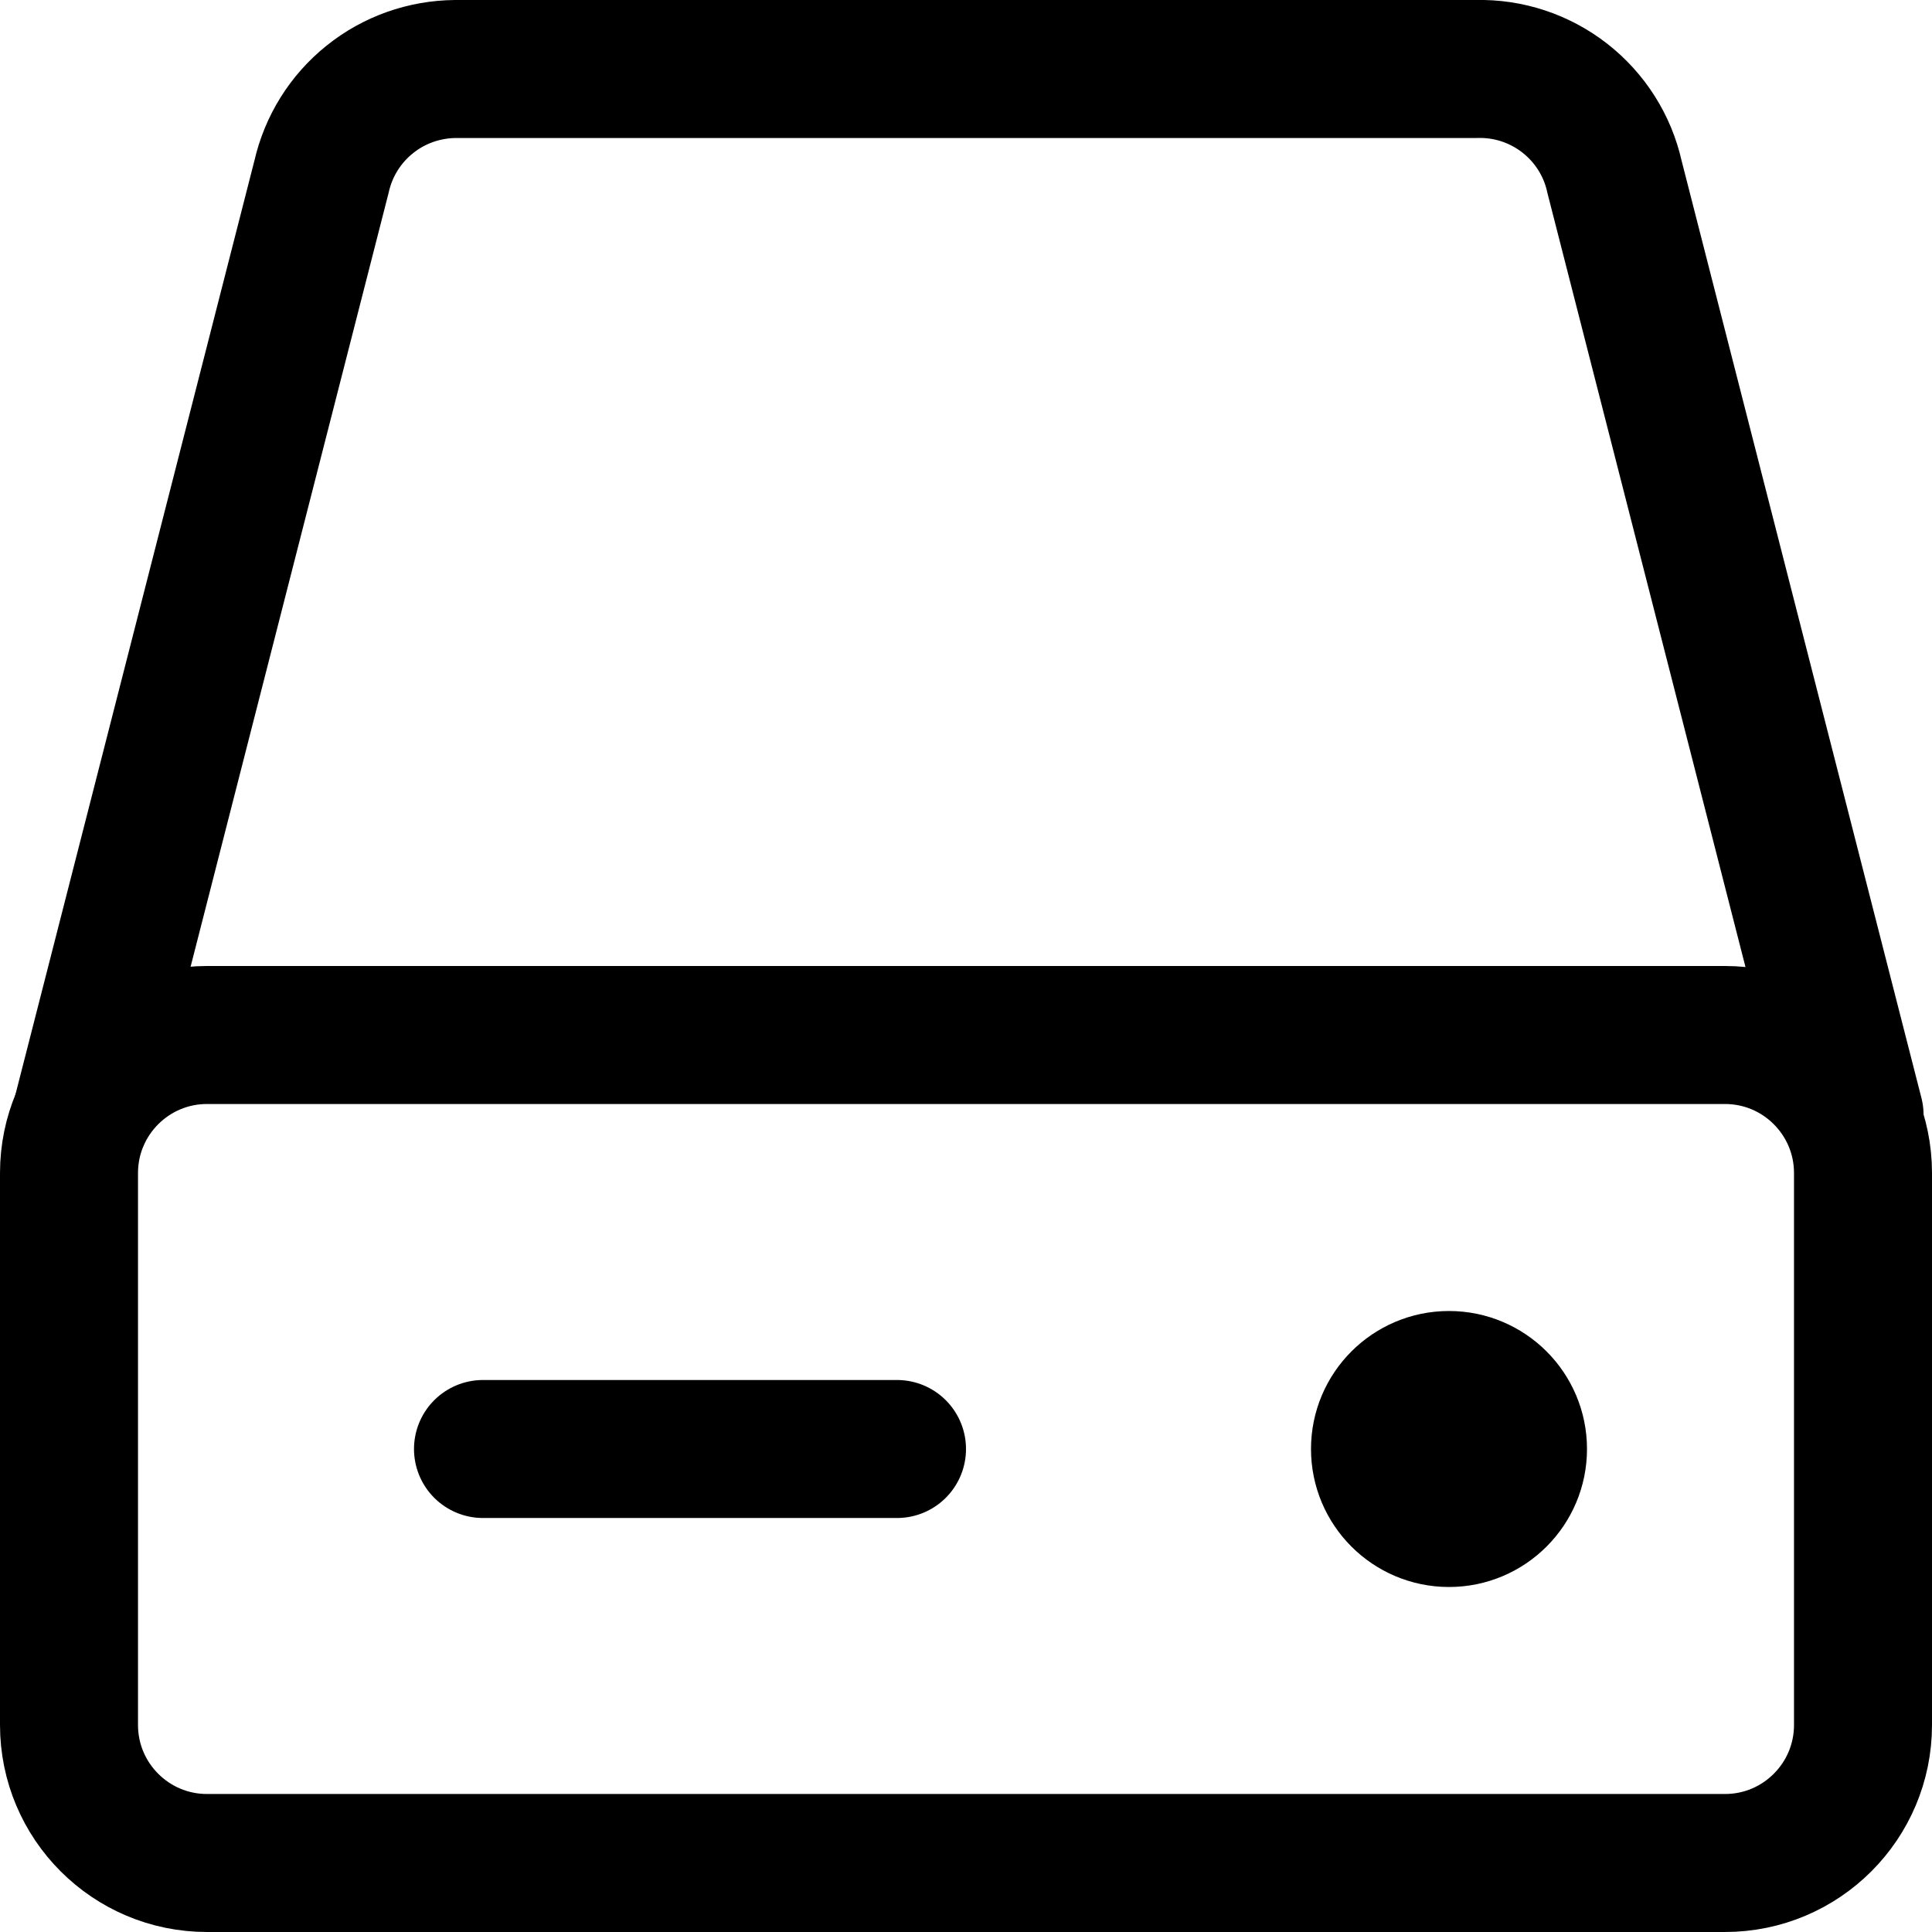
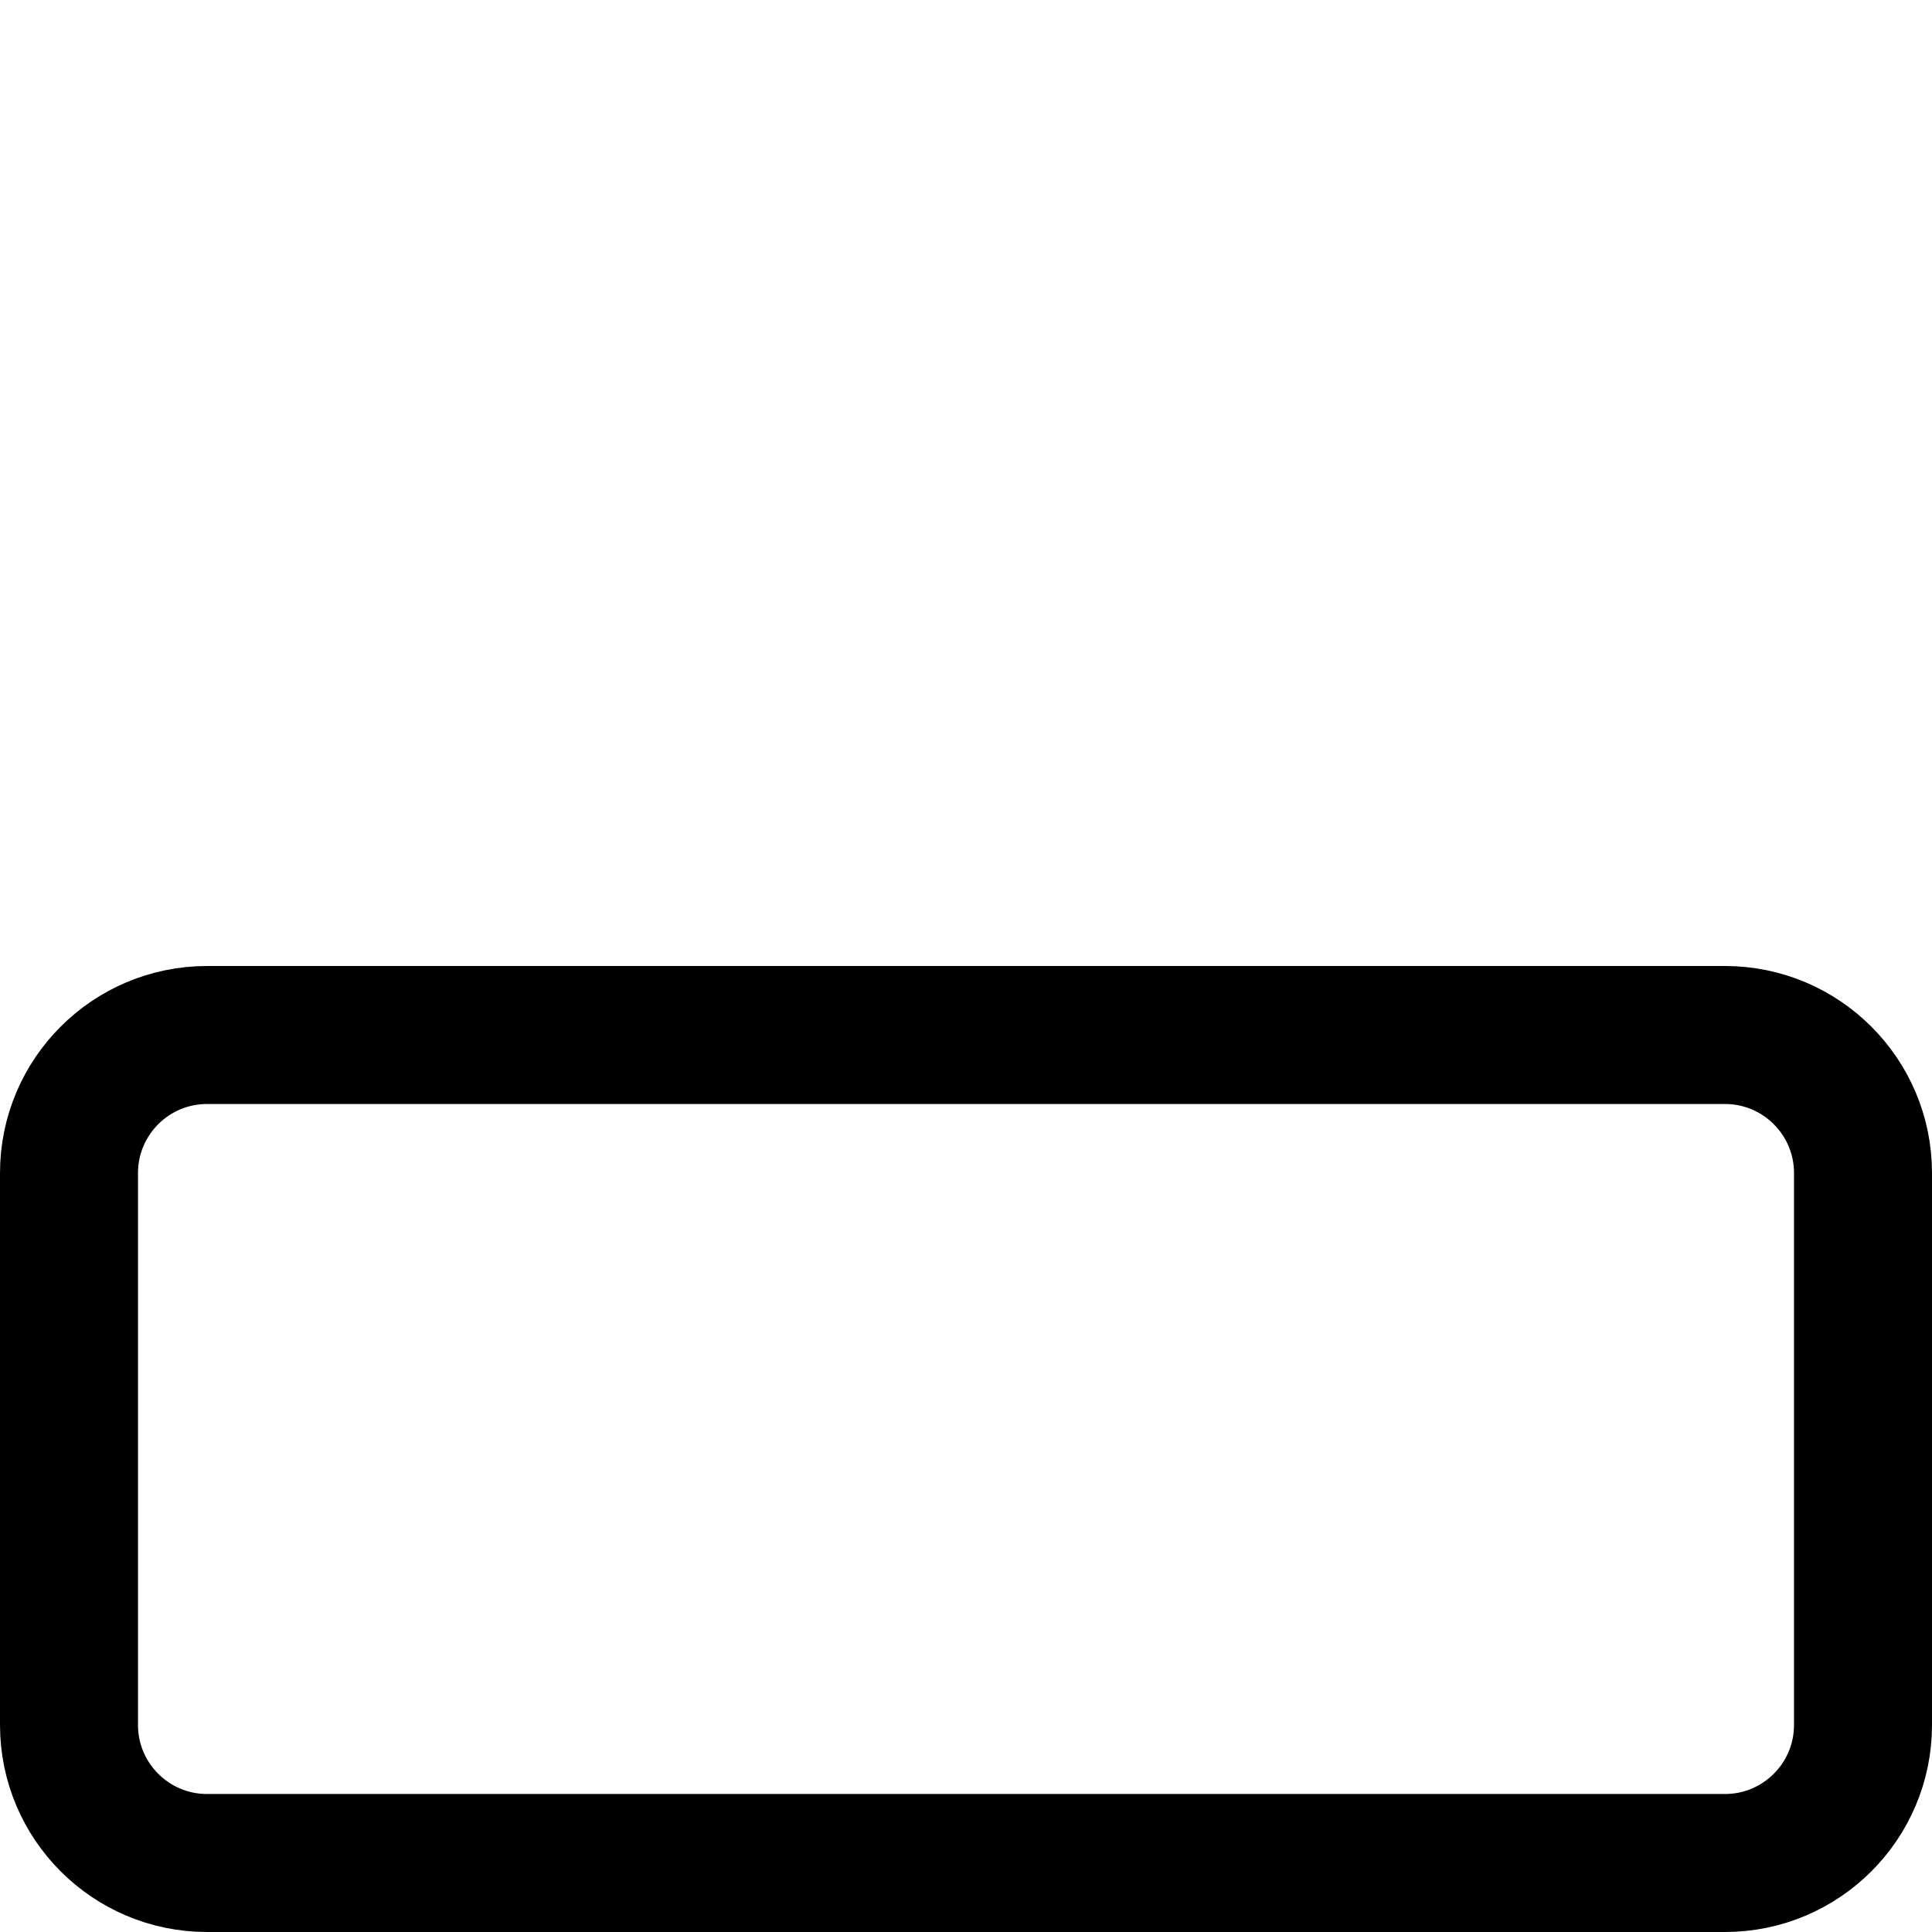
<svg xmlns="http://www.w3.org/2000/svg" fill="none" viewBox="0 0 14 14" id="Hard-Drive-1--Streamline-Core">
  <desc>Hard Drive 1 Streamline Icon: https://streamlinehq.com</desc>
  <g id="hard-drive-1--disk-device-electronics-disc-drive-raid-storage">
    <path id="Vector" stroke="#000000" stroke-linecap="round" stroke-linejoin="round" d="M12.5 7.5h-11c-0.552 0 -1 0.448 -1 1v4c0 0.552 0.448 1 1 1h11c0.552 0 1 -0.448 1 -1v-4c0 -0.552 -0.448 -1 -1 -1Z" stroke-width="1" />
-     <path id="Vector_2" stroke="#000000" stroke-linecap="round" stroke-linejoin="round" d="m0.59 8.08 1.74 -6.8c0.05 -0.221 0.173 -0.418 0.349 -0.559 0.176 -0.142 0.395 -0.219 0.621 -0.221H10.7c0.231 -0.006 0.457 0.069 0.639 0.211 0.182 0.142 0.31 0.343 0.36 0.569l1.74 6.8" stroke-width="1" />
-     <path id="Vector_3" stroke="#000000" stroke-linecap="round" stroke-linejoin="round" d="M3.5 10.5h3" stroke-width="1" />
-     <path id="Vector_4" stroke="#000000" stroke-linecap="round" stroke-linejoin="round" d="M10.5 11c0.276 0 0.5 -0.224 0.5 -0.5s-0.224 -0.5 -0.5 -0.5 -0.5 0.224 -0.5 0.5 0.224 0.5 0.5 0.5Z" stroke-width="1" />
  </g>
</svg>